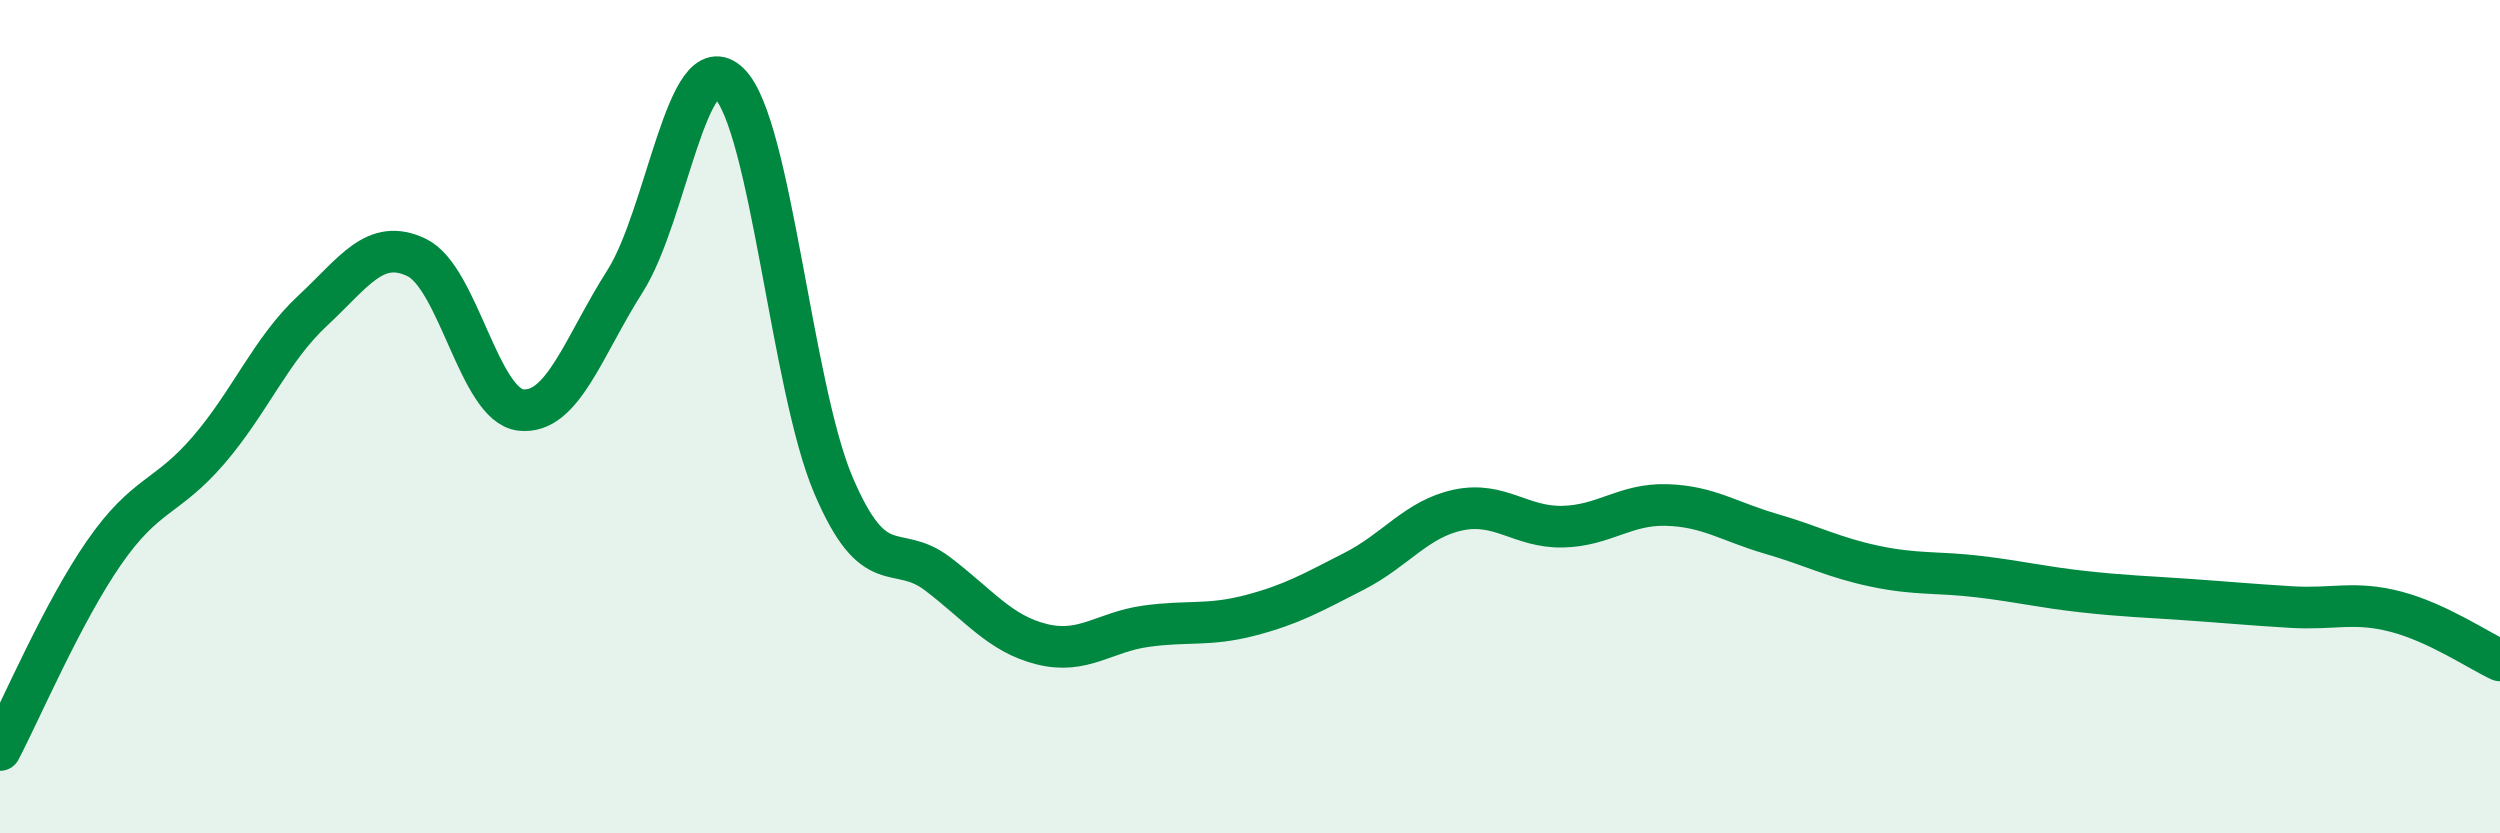
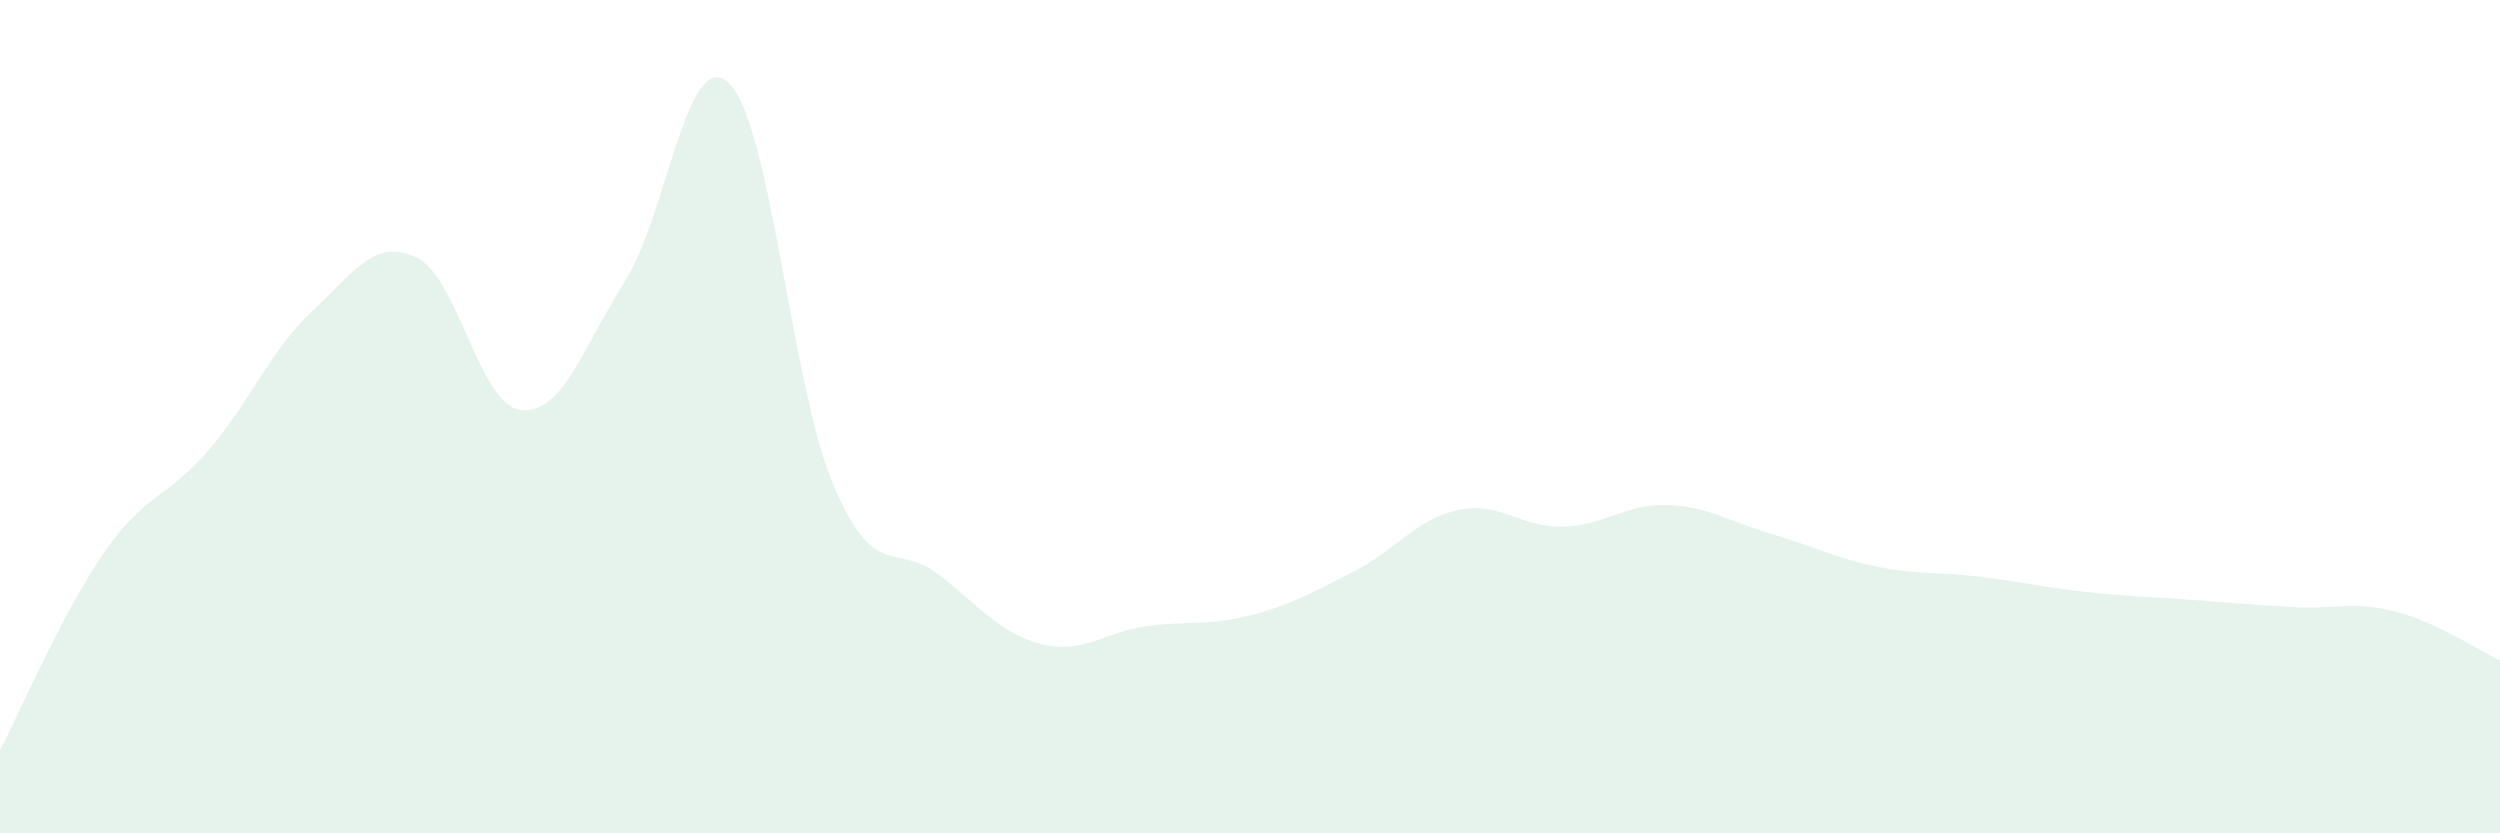
<svg xmlns="http://www.w3.org/2000/svg" width="60" height="20" viewBox="0 0 60 20">
  <path d="M 0,18 C 0.5,17.05 1.5,14.7 2.5,13.26 C 3.5,11.82 4,11.97 5,10.81 C 6,9.65 6.5,8.39 7.5,7.46 C 8.5,6.53 9,5.7 10,6.18 C 11,6.66 11.5,9.73 12.5,9.84 C 13.5,9.95 14,8.32 15,6.75 C 16,5.18 16.5,1.02 17.5,2 C 18.5,2.98 19,9.29 20,11.64 C 21,13.99 21.5,13.01 22.5,13.77 C 23.5,14.53 24,15.21 25,15.46 C 26,15.71 26.5,15.17 27.5,15.03 C 28.5,14.89 29,15.03 30,14.77 C 31,14.51 31.5,14.22 32.5,13.71 C 33.5,13.2 34,12.45 35,12.24 C 36,12.03 36.5,12.66 37.5,12.64 C 38.5,12.62 39,12.09 40,12.12 C 41,12.15 41.5,12.52 42.5,12.81 C 43.5,13.1 44,13.38 45,13.59 C 46,13.8 46.5,13.72 47.5,13.84 C 48.5,13.96 49,14.09 50,14.2 C 51,14.31 51.5,14.32 52.5,14.39 C 53.5,14.46 54,14.51 55,14.57 C 56,14.63 56.5,14.42 57.5,14.68 C 58.5,14.94 59.5,15.62 60,15.85L60 20L0 20Z" fill="#008740" opacity="0.1" stroke-linecap="round" stroke-linejoin="round" />
-   <path d="M 0,18 C 0.5,17.05 1.5,14.7 2.5,13.26 C 3.5,11.82 4,11.97 5,10.81 C 6,9.65 6.5,8.39 7.5,7.46 C 8.5,6.53 9,5.7 10,6.18 C 11,6.66 11.5,9.73 12.5,9.84 C 13.5,9.95 14,8.32 15,6.75 C 16,5.18 16.5,1.02 17.5,2 C 18.5,2.98 19,9.29 20,11.64 C 21,13.99 21.5,13.01 22.5,13.77 C 23.5,14.53 24,15.21 25,15.46 C 26,15.71 26.5,15.17 27.5,15.03 C 28.5,14.89 29,15.03 30,14.77 C 31,14.51 31.5,14.22 32.5,13.71 C 33.5,13.2 34,12.45 35,12.24 C 36,12.03 36.5,12.66 37.5,12.64 C 38.5,12.62 39,12.09 40,12.12 C 41,12.15 41.5,12.52 42.5,12.81 C 43.5,13.1 44,13.38 45,13.59 C 46,13.8 46.5,13.72 47.5,13.84 C 48.5,13.96 49,14.09 50,14.2 C 51,14.31 51.5,14.32 52.5,14.39 C 53.5,14.46 54,14.51 55,14.57 C 56,14.63 56.5,14.42 57.5,14.68 C 58.5,14.94 59.5,15.62 60,15.85" stroke="#008740" stroke-width="1" fill="none" stroke-linecap="round" stroke-linejoin="round" />
</svg>